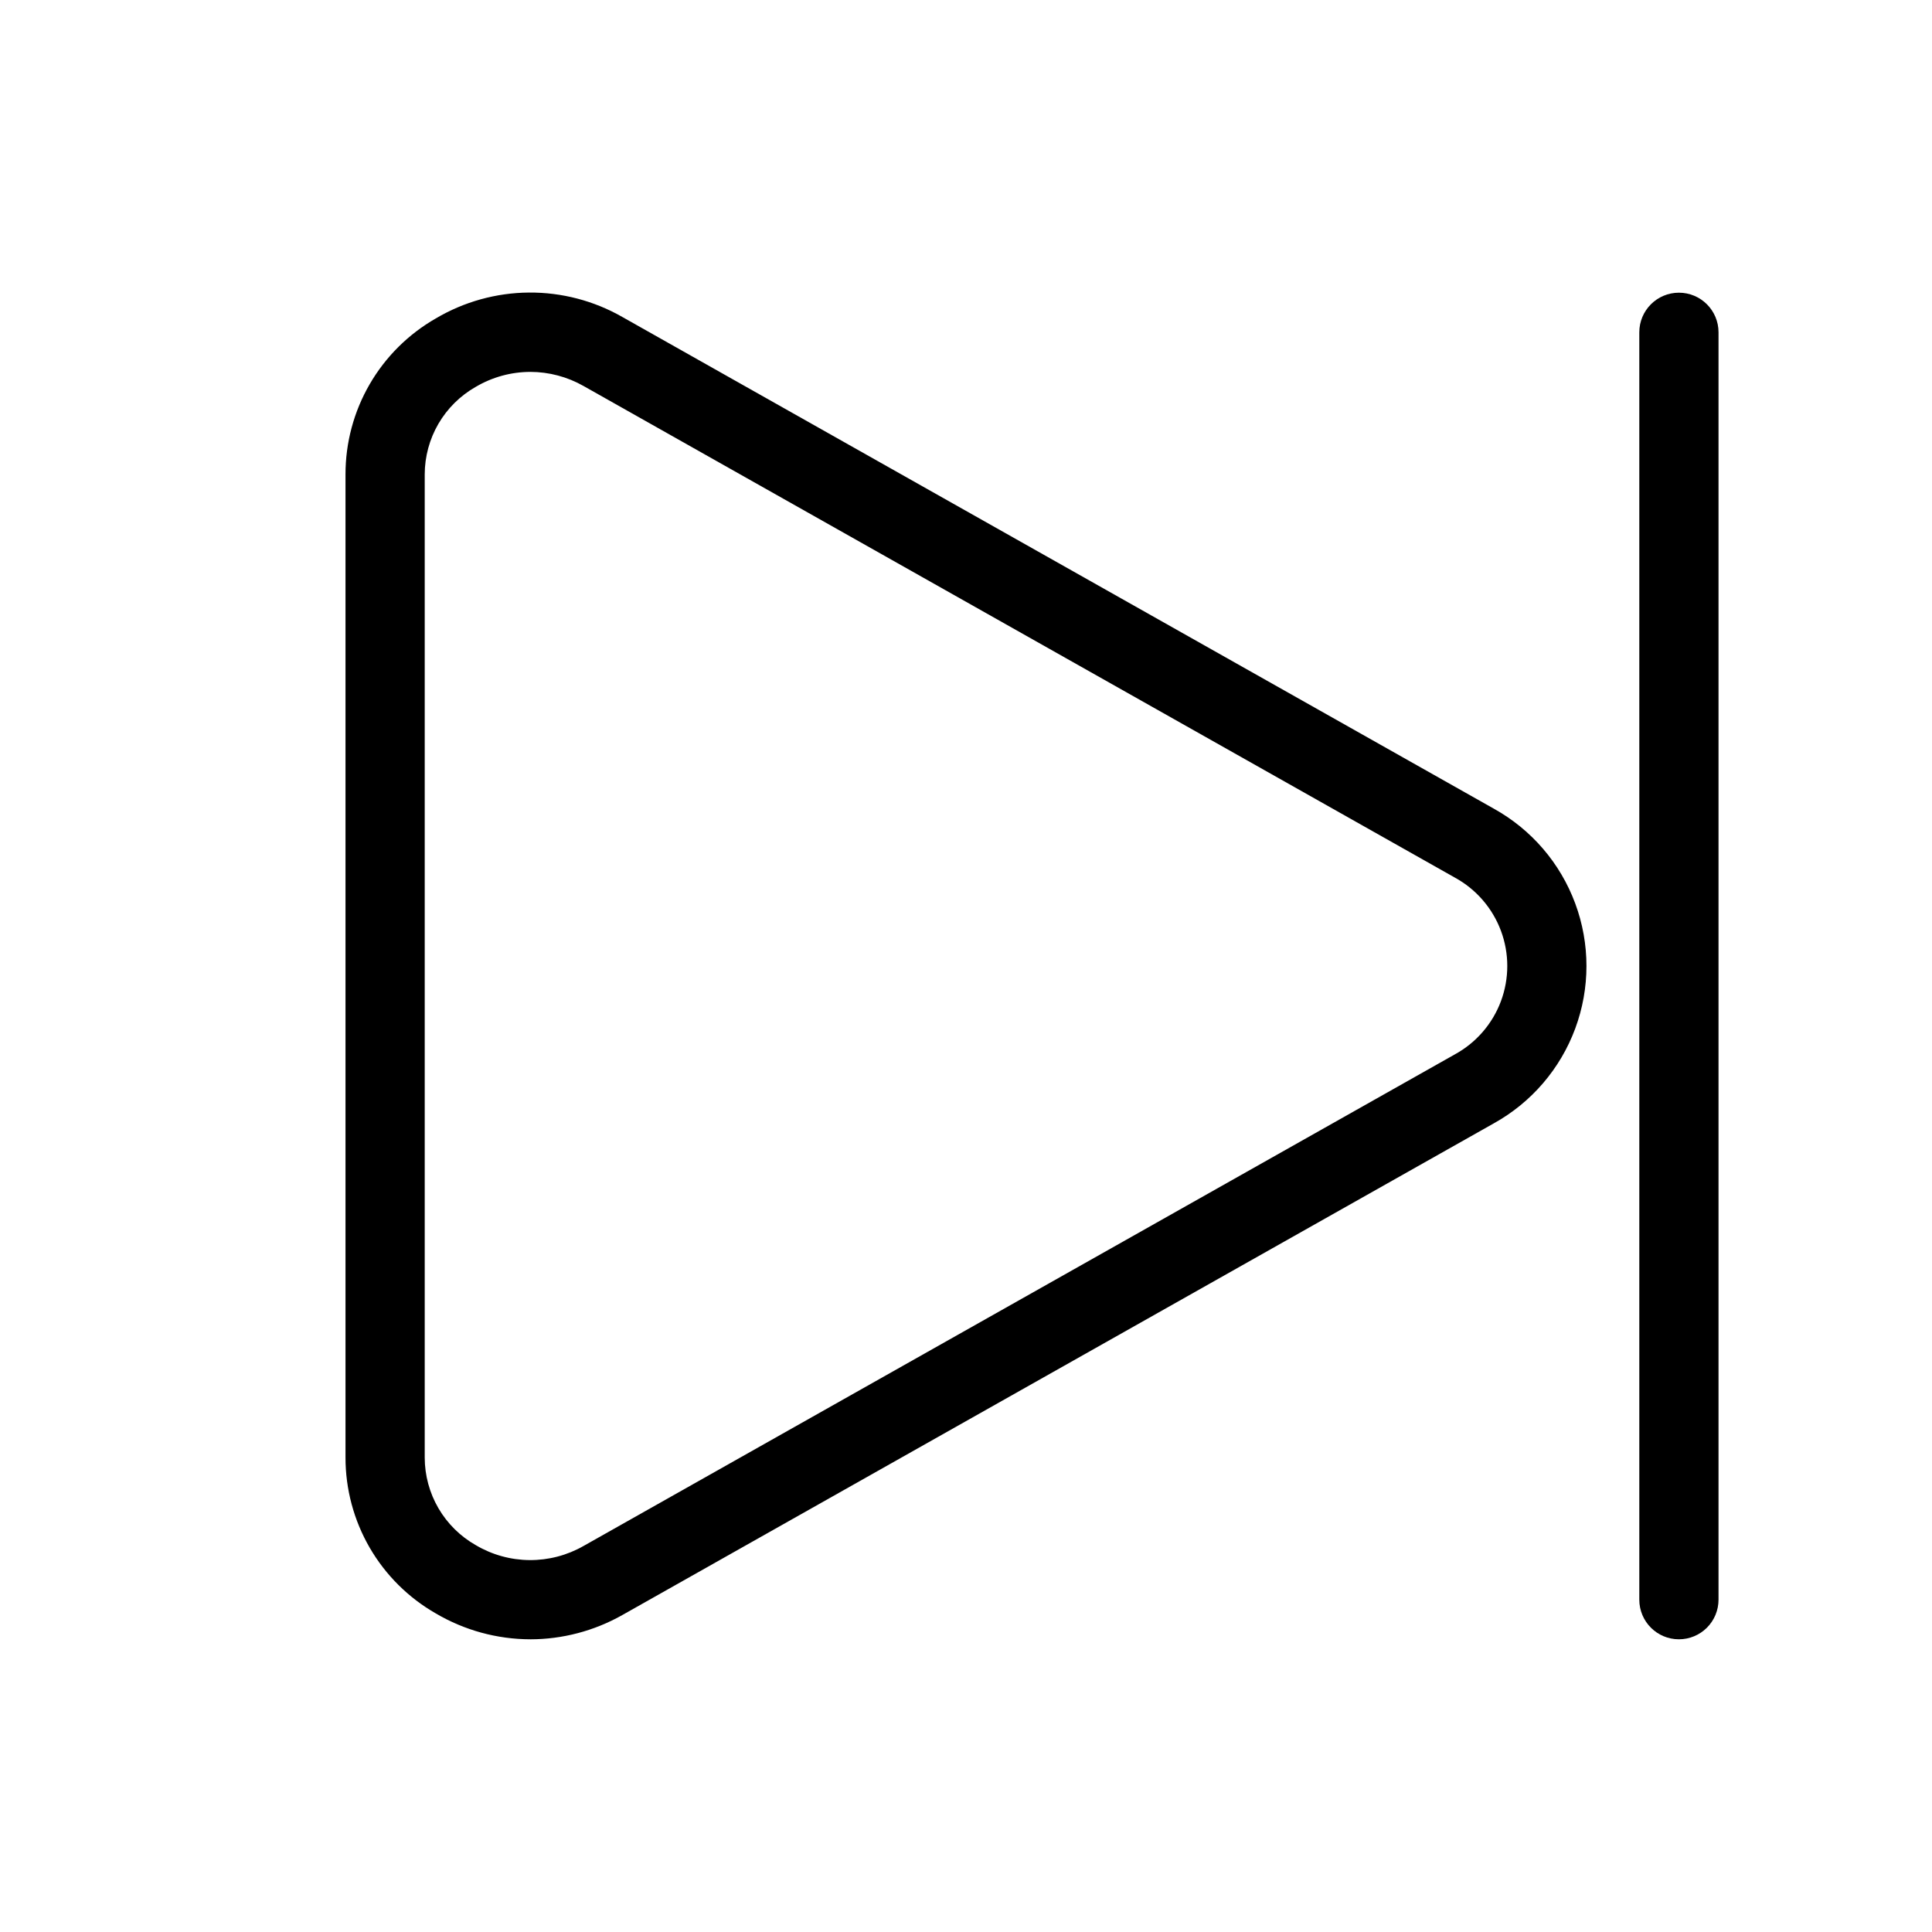
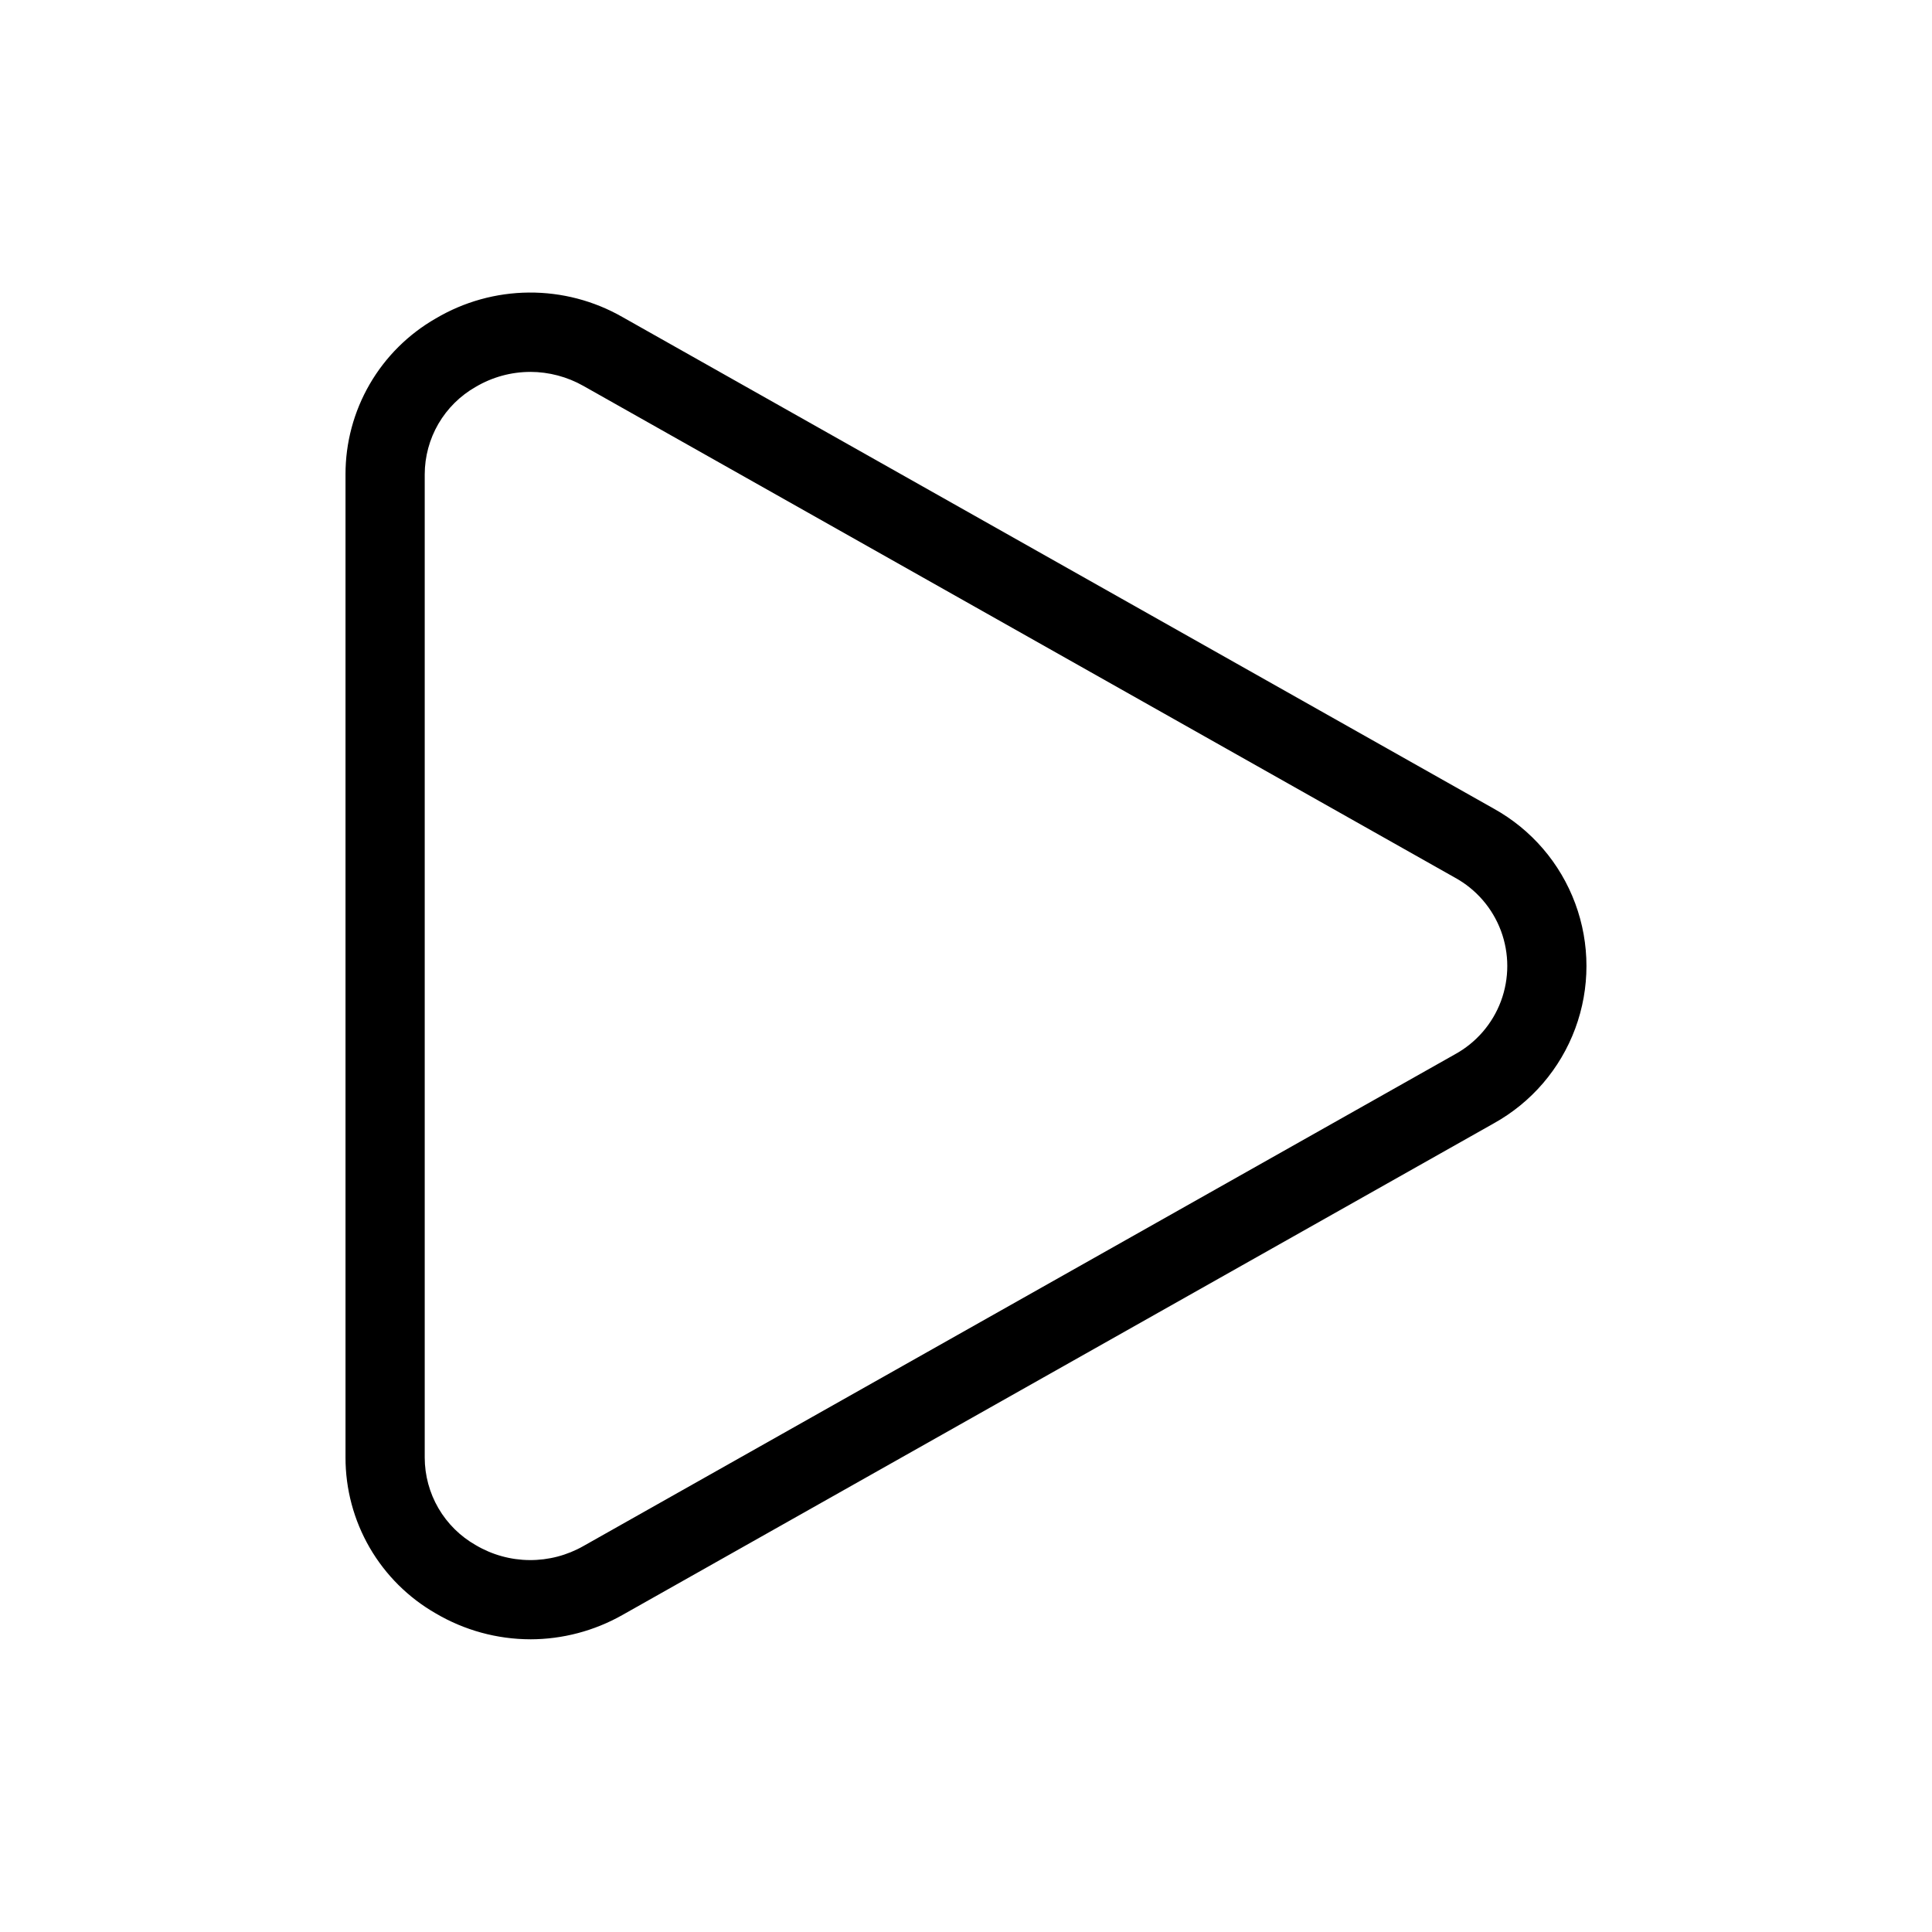
<svg xmlns="http://www.w3.org/2000/svg" fill="#000000" width="800px" height="800px" version="1.1" viewBox="144 144 512 512">
  <g>
-     <path d="m588.93 578.43c-5.797 0-10.496-4.699-10.496-10.496v-335.87c0-5.797 4.699-10.496 10.496-10.496s10.496 4.699 10.496 10.496v335.87c0 2.785-1.105 5.453-3.074 7.422s-4.637 3.074-7.422 3.074z" />
    <path d="m284.54 578.43c-8.809-0.016-17.453-2.383-25.043-6.852-7.281-4.164-13.332-10.184-17.535-17.441-4.203-7.262-6.41-15.504-6.398-23.895v-260.52c-0.012-8.391 2.195-16.633 6.398-23.891 4.203-7.262 10.254-13.277 17.535-17.445 7.473-4.422 15.984-6.789 24.672-6.856 8.684-0.066 17.234 2.168 24.773 6.481l230.91 130.28c9.977 5.523 17.641 14.441 21.602 25.137 3.965 10.691 3.965 22.453 0 33.145-3.961 10.695-11.625 19.613-21.602 25.141l-230.91 130.28c-7.445 4.211-15.848 6.434-24.402 6.441zm0-335.87c-5.086 0.004-10.074 1.371-14.453 3.957-4.106 2.328-7.516 5.703-9.895 9.777-2.375 4.078-3.629 8.711-3.637 13.43v260.55c0.008 4.719 1.262 9.352 3.637 13.43 2.379 4.074 5.789 7.449 9.895 9.777 4.316 2.555 9.23 3.918 14.246 3.957 5.012 0.039 9.949-1.25 14.301-3.734l230.91-130.28c5.637-3.078 9.973-8.082 12.219-14.098 2.242-6.019 2.242-12.641 0-18.656-2.246-6.019-6.582-11.023-12.219-14.102l-230.91-130.28c-4.297-2.438-9.152-3.723-14.094-3.734z" />
  </g>
</svg>